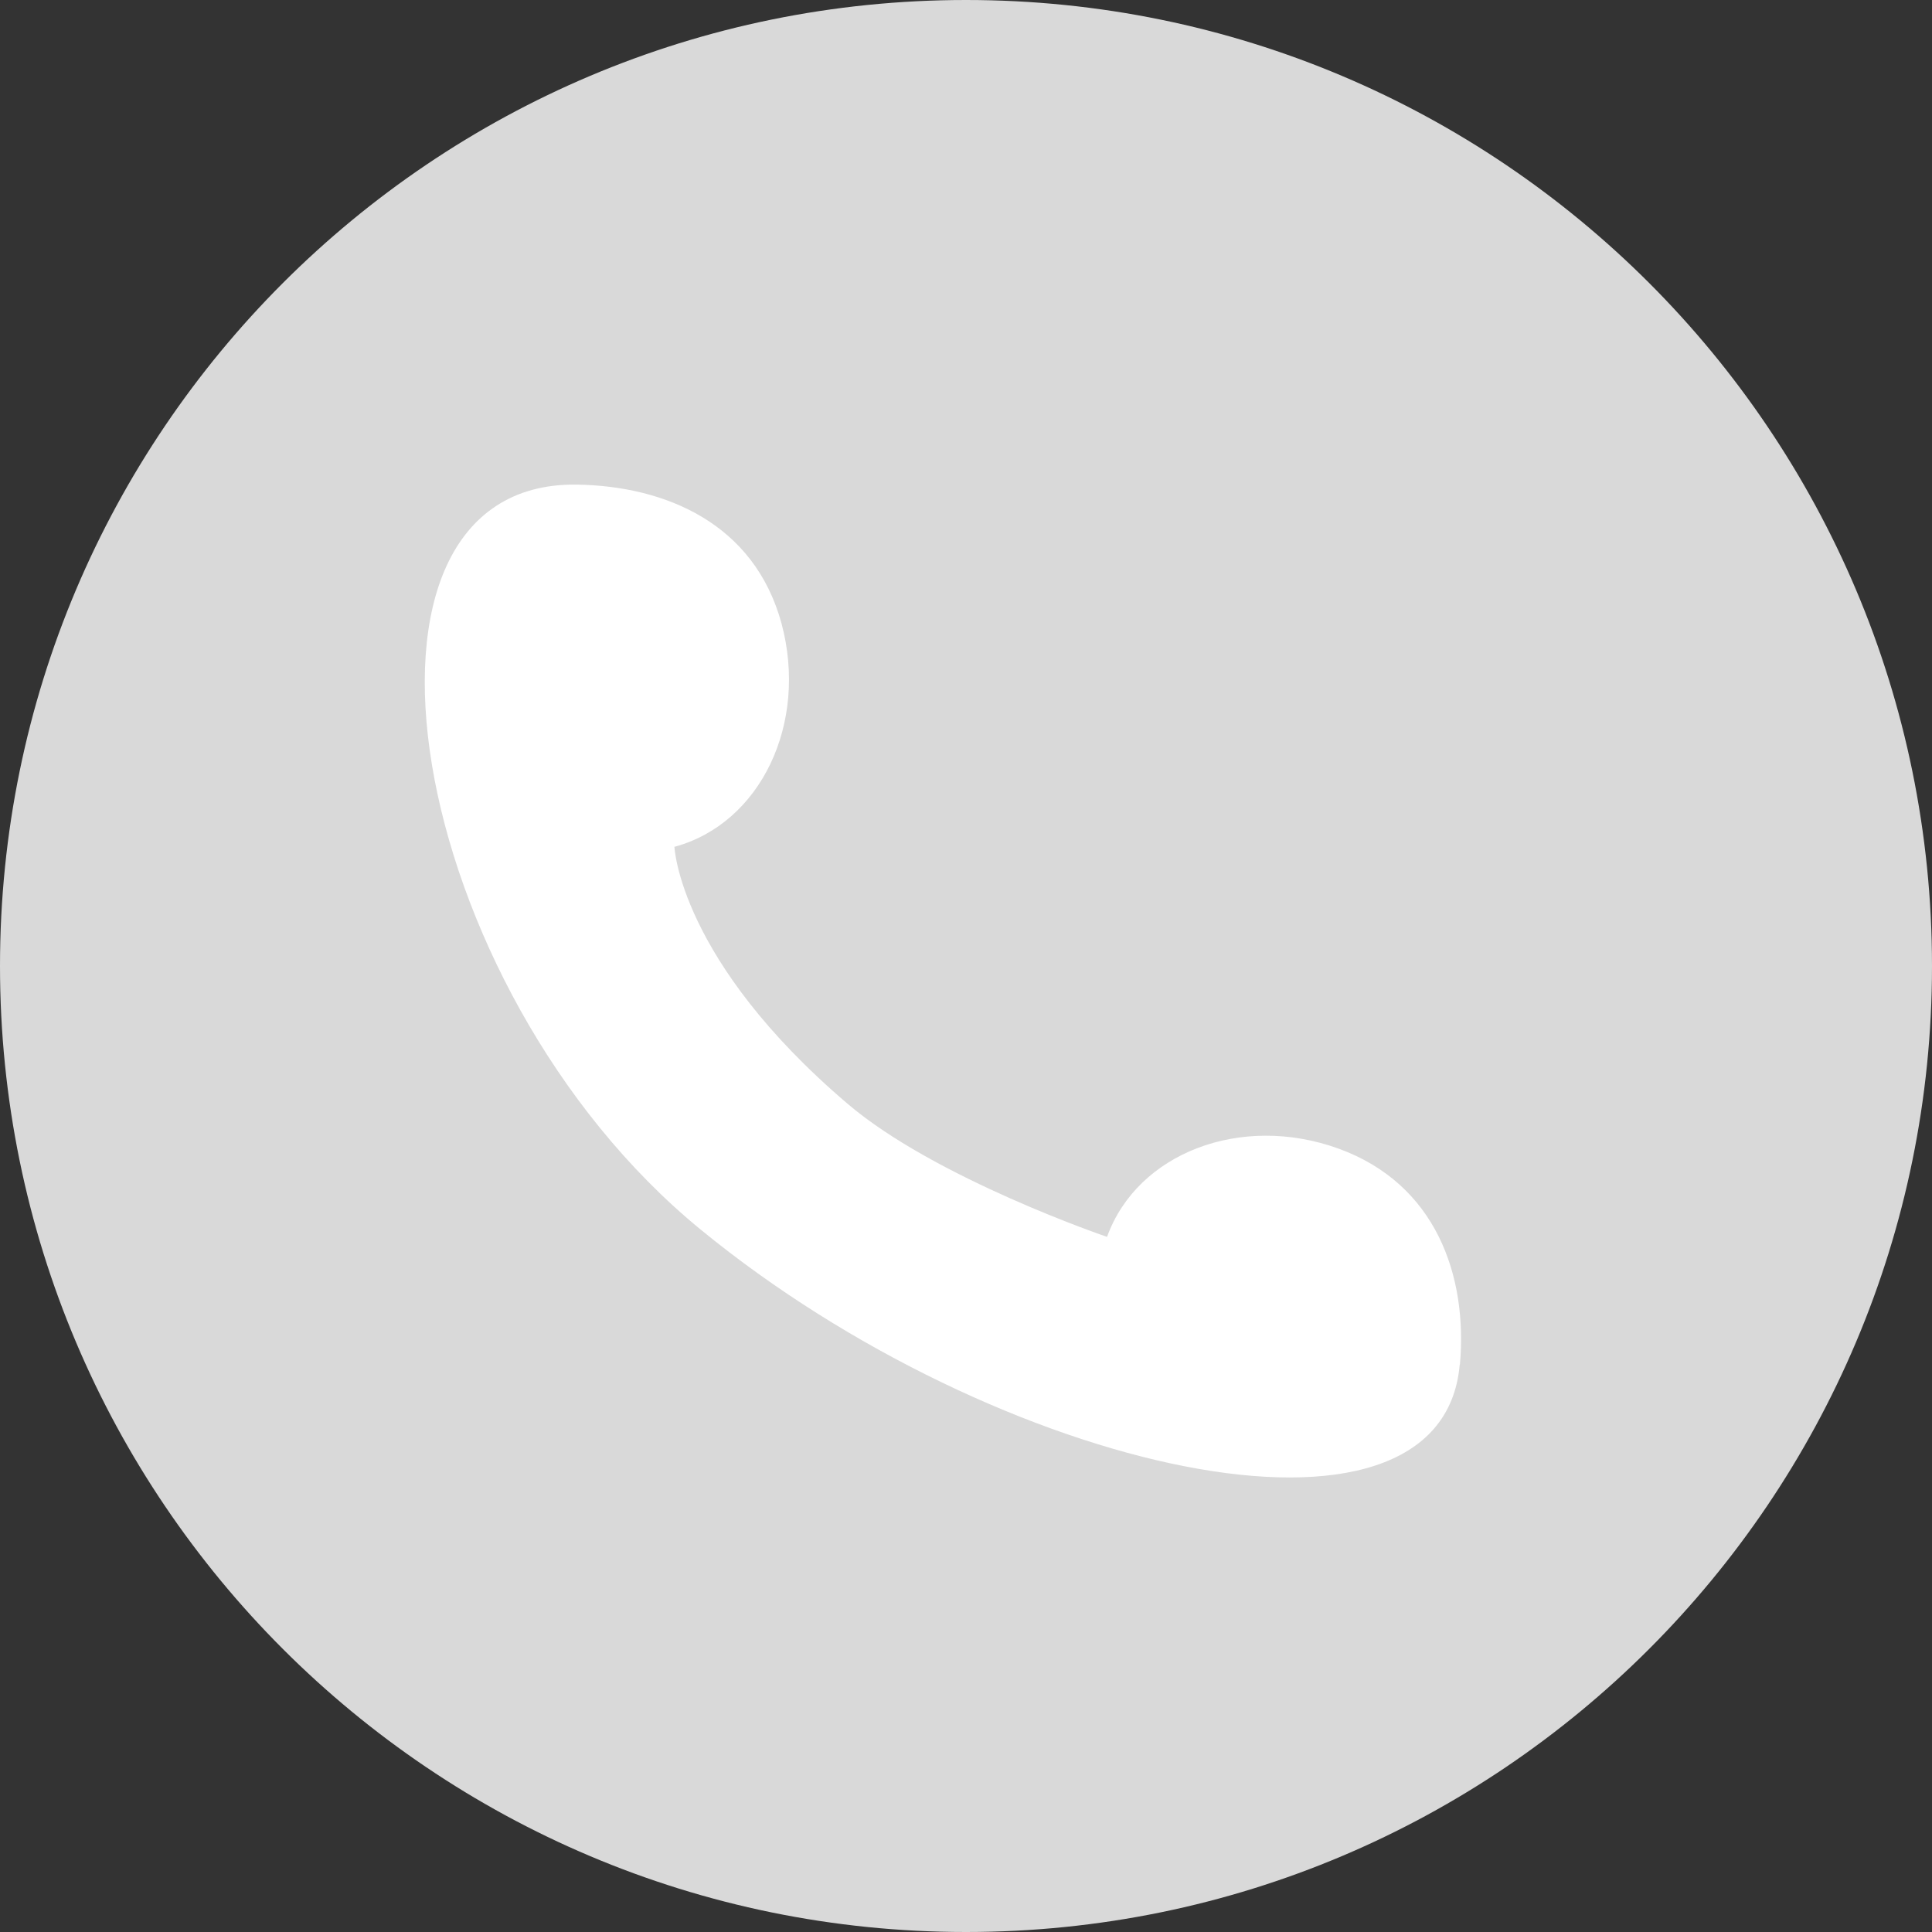
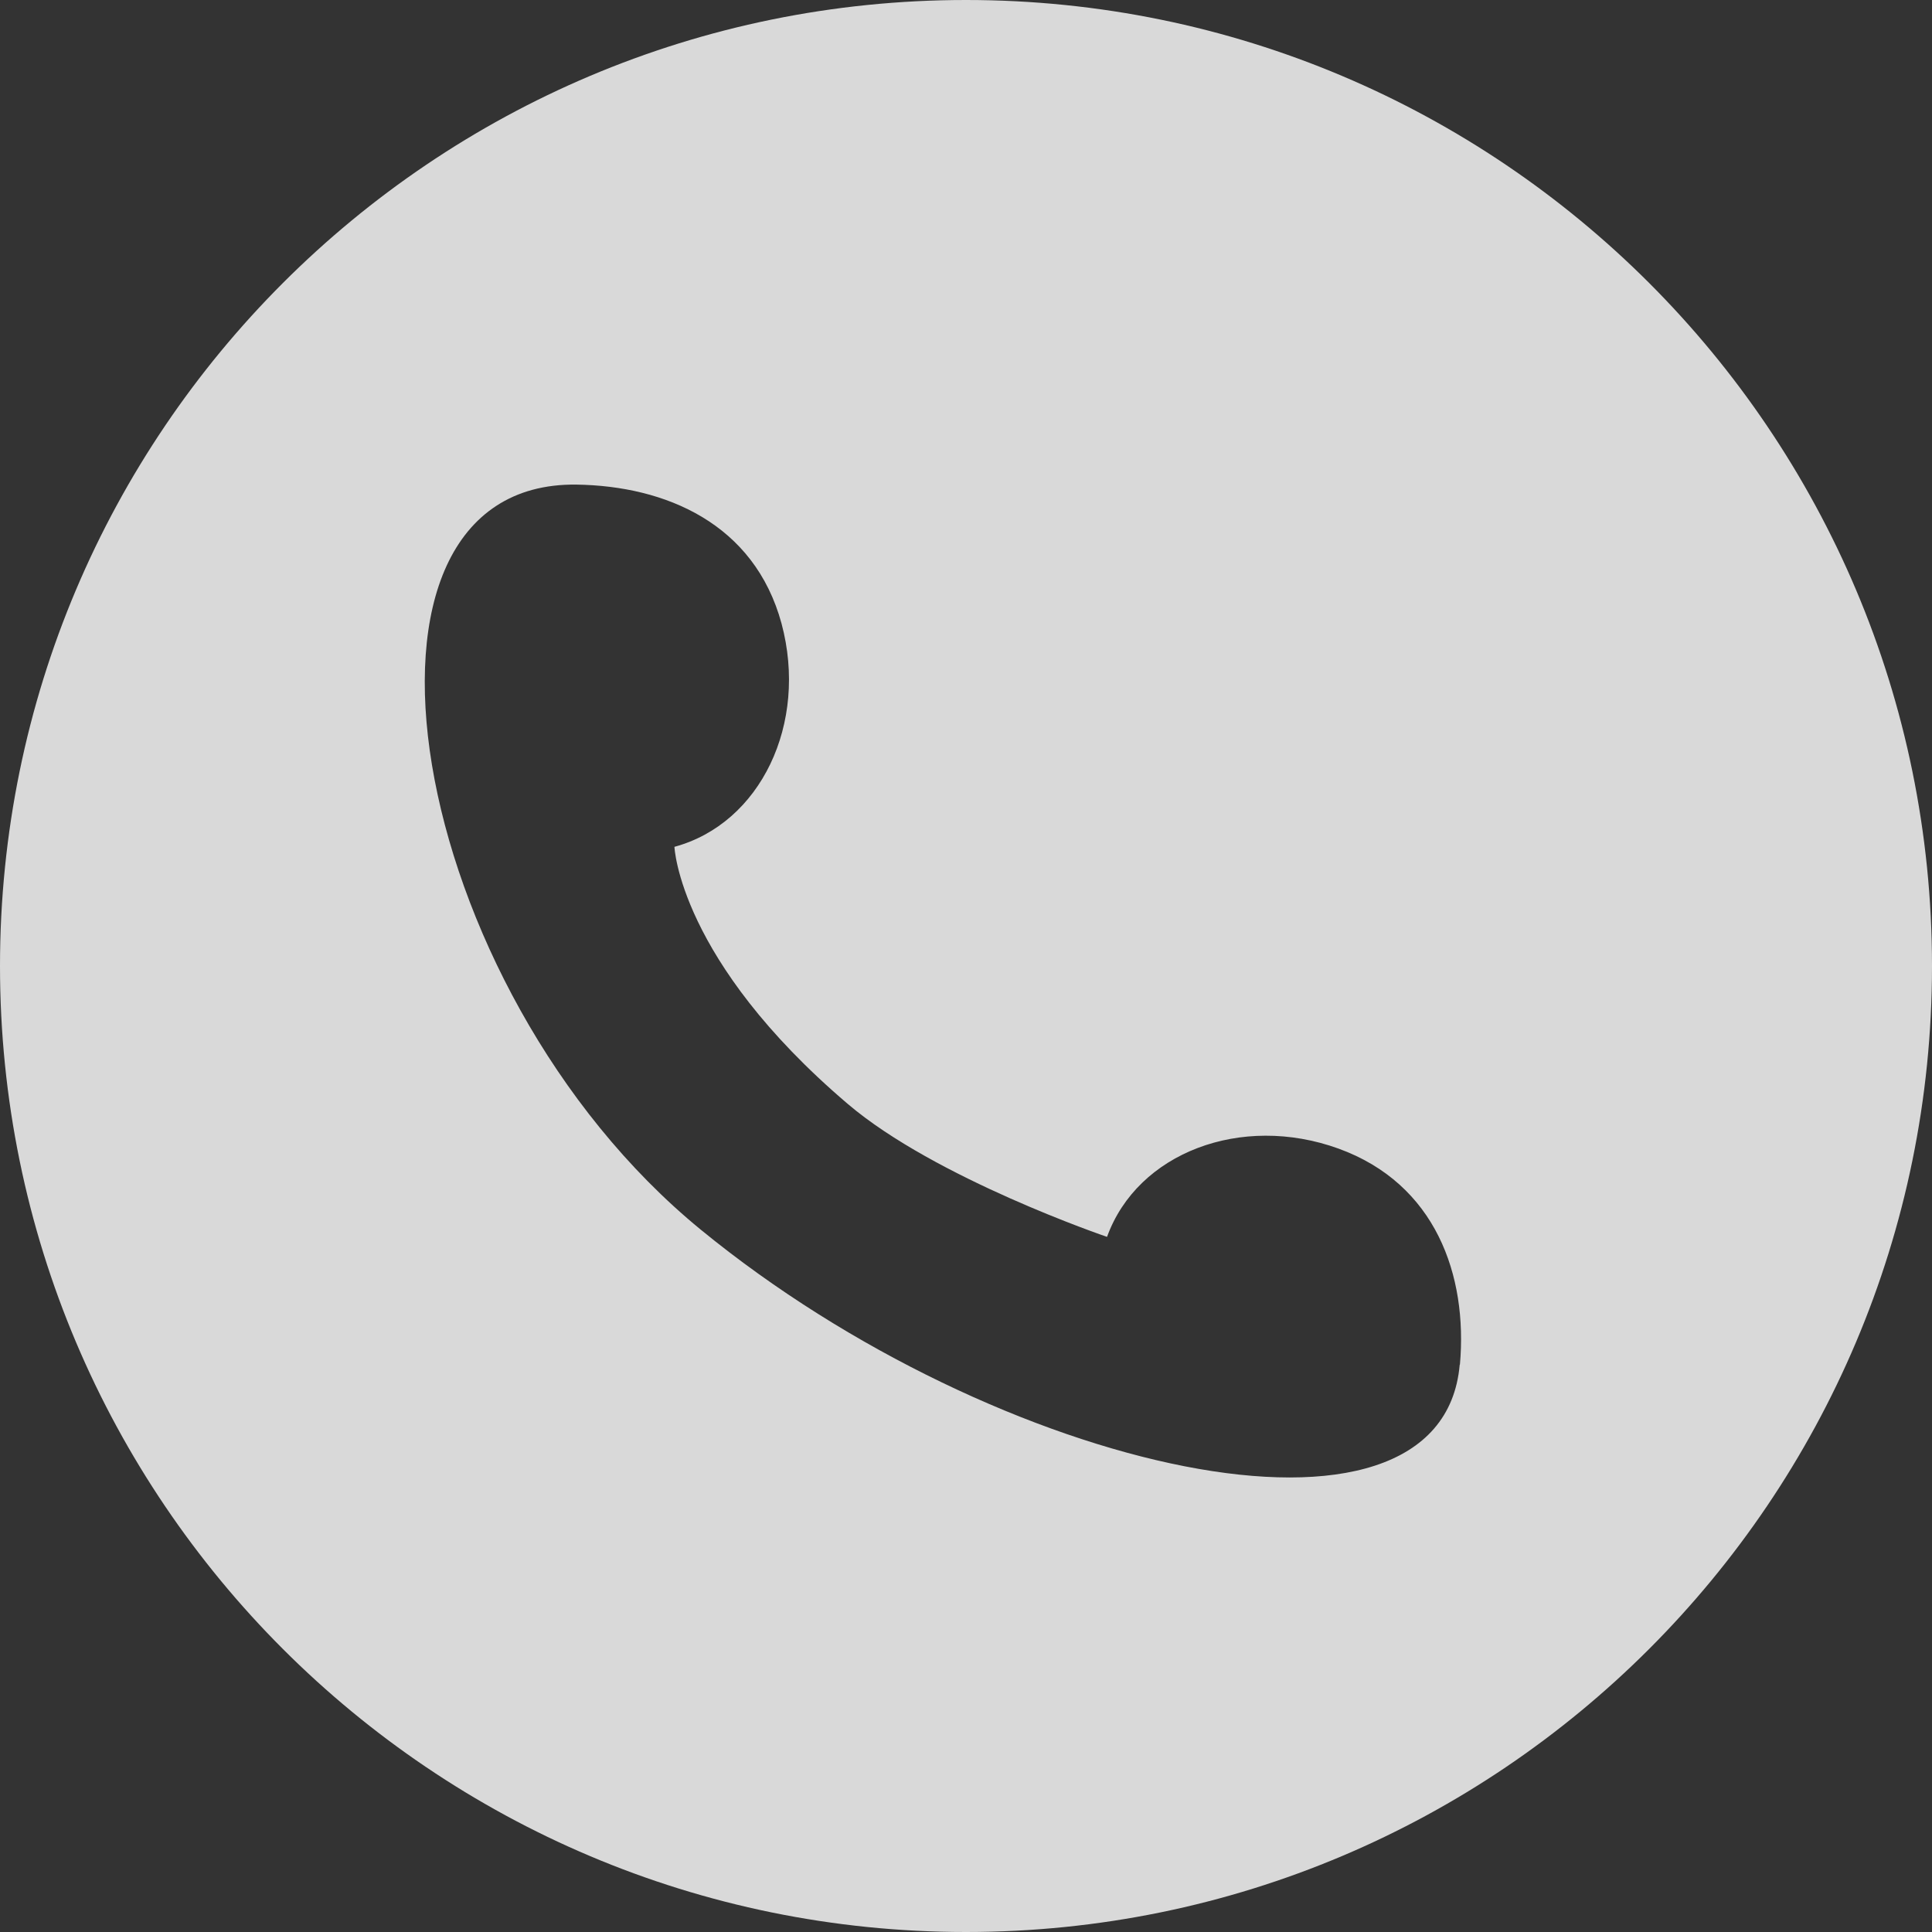
<svg xmlns="http://www.w3.org/2000/svg" width="35" height="35" fill="none">
  <rect width="100%" height="100%" fill="#333333" stroke="none" />
-   <circle cx="17" cy="17" r="13" fill="#fff" />
  <path fill="#D9D9D9" d="M17.5 0C7.838 0 0 7.834 0 17.5S7.838 35 17.5 35C27.163 35 35 27.166 35 17.5S27.166 0 17.5 0Zm8.944 24.723c-.33 3.773-8.38 1.948-13.746-2.444-5.371-4.395-6.87-13.558-2.256-13.5 1.618.023 3.224.707 3.716 2.516.487 1.814-.38 3.623-1.94 4.046 0 0 .084 2.055 3.138 4.656 1.587 1.353 4.699 2.41 4.699 2.41.55-1.522 2.428-2.237 4.191-1.6 1.764.639 2.344 2.298 2.202 3.912l-.004.004Z" />
</svg>